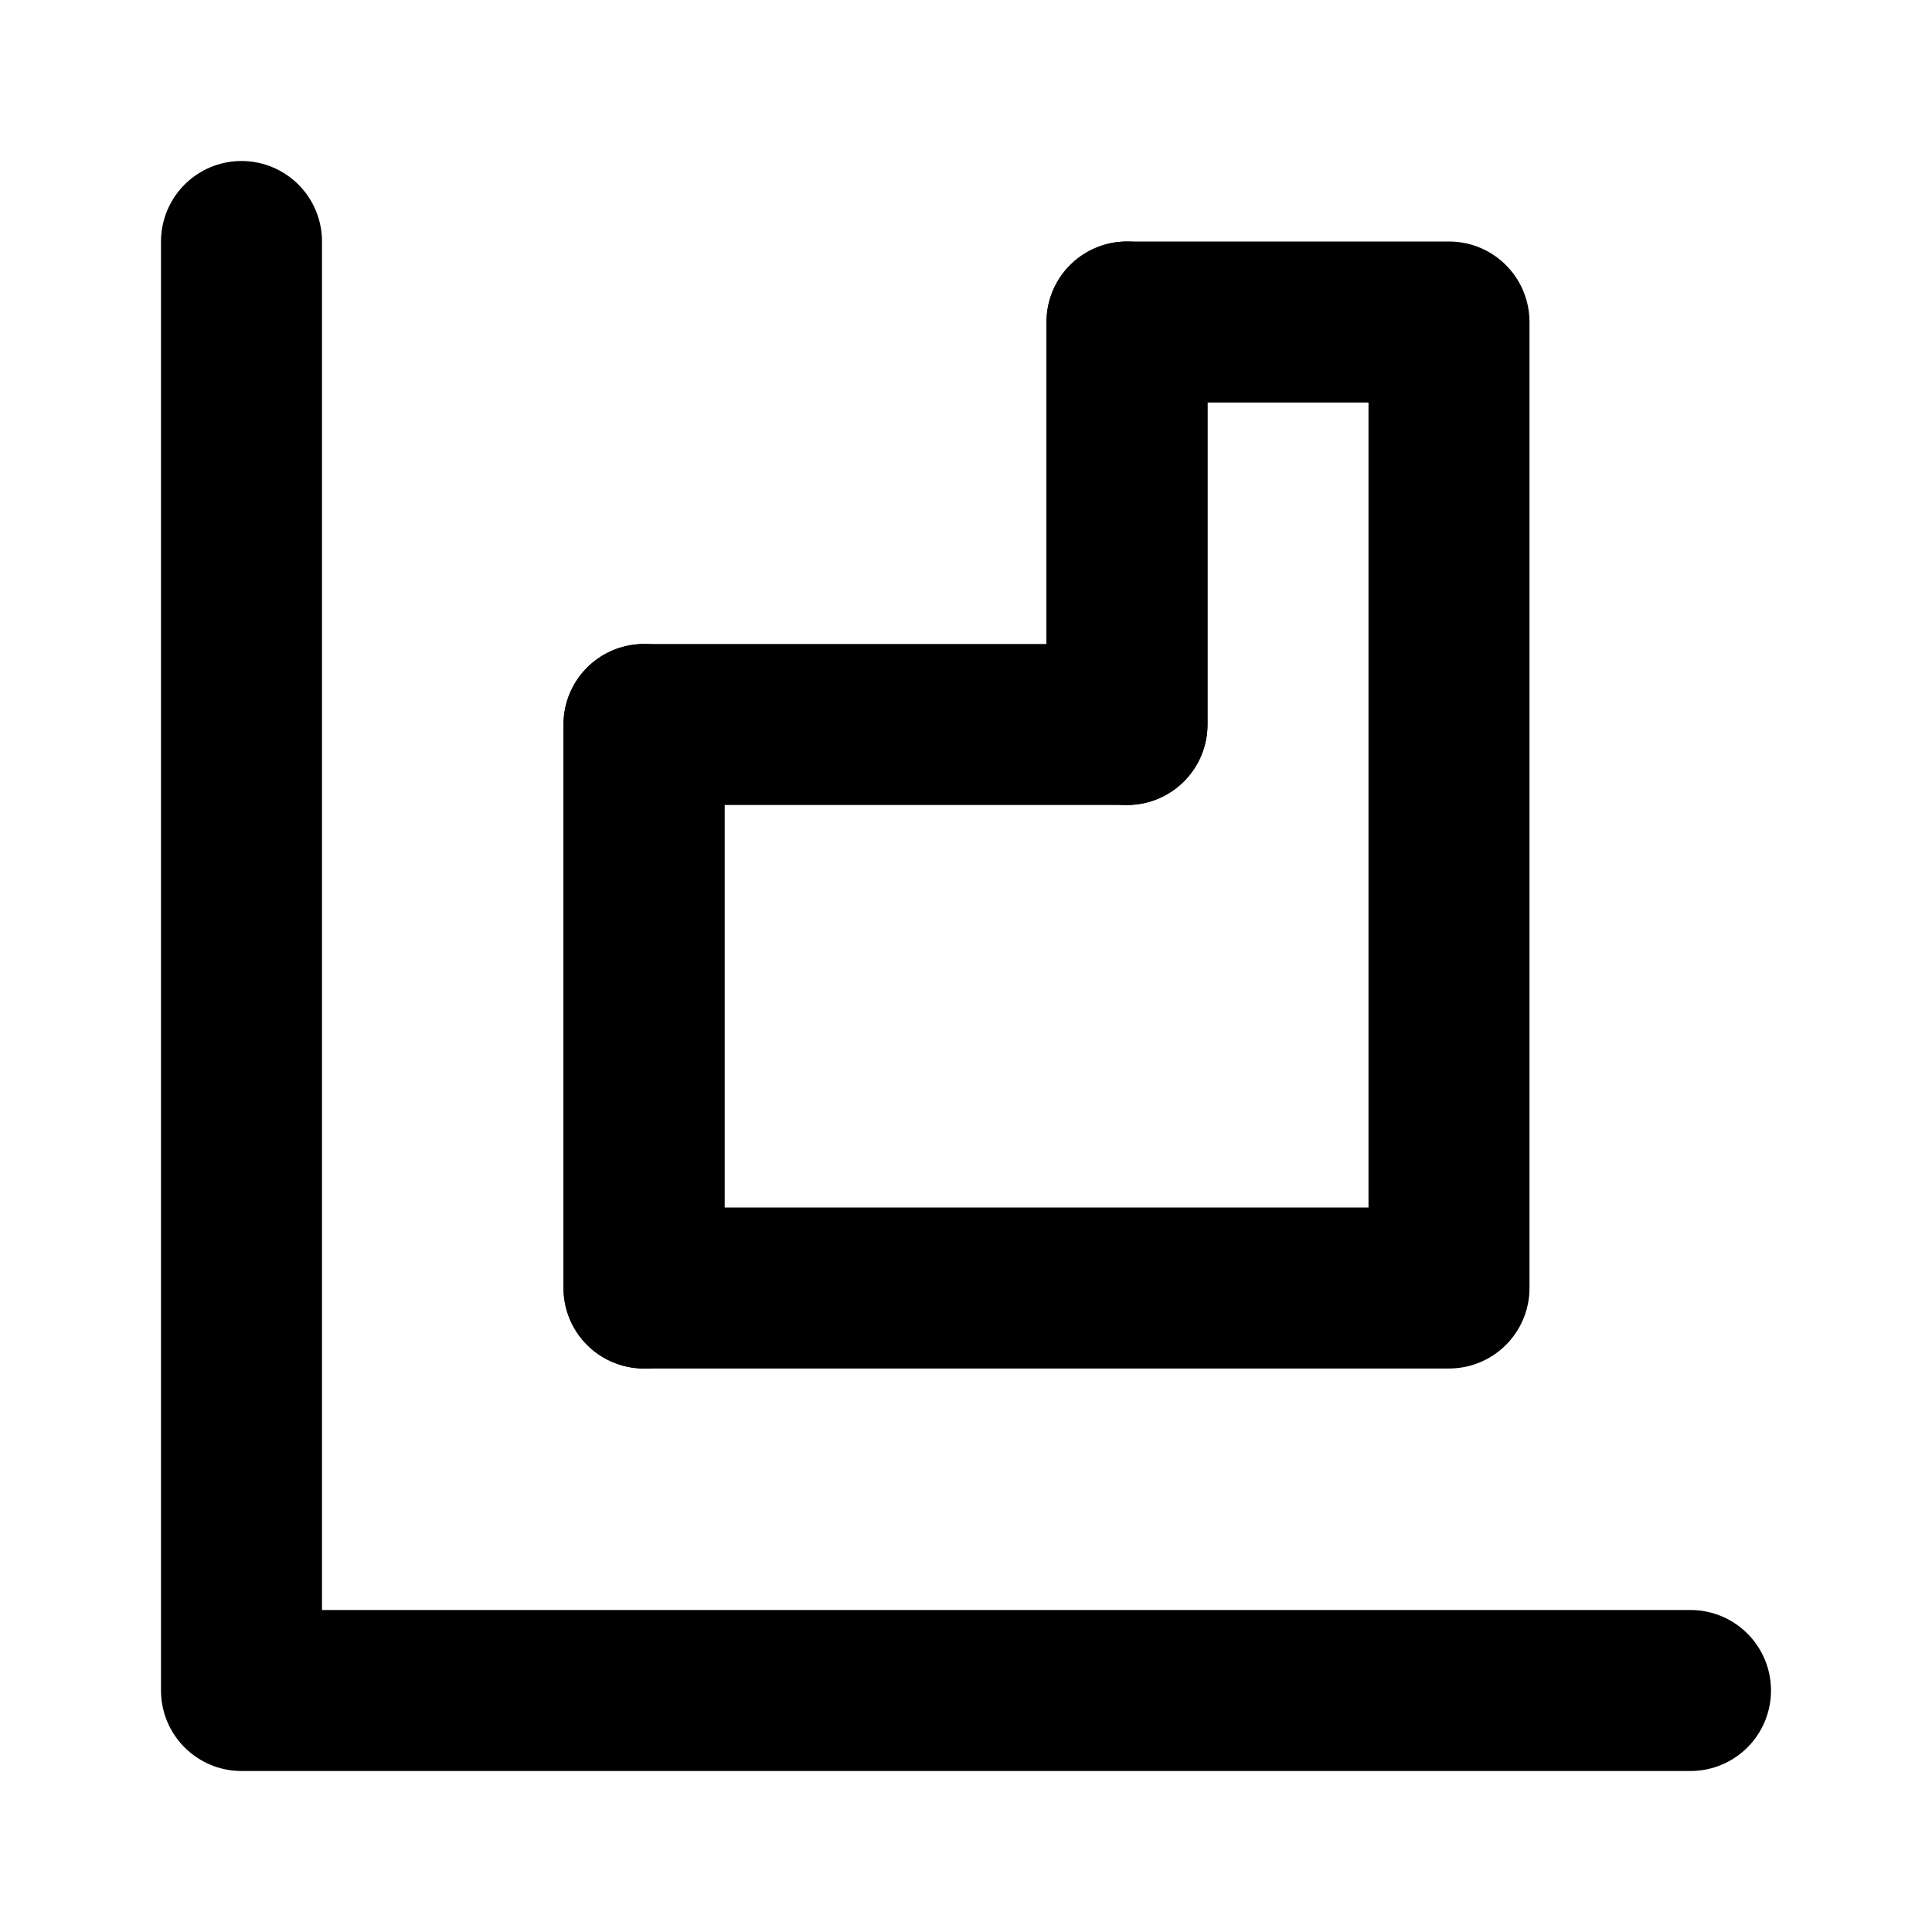
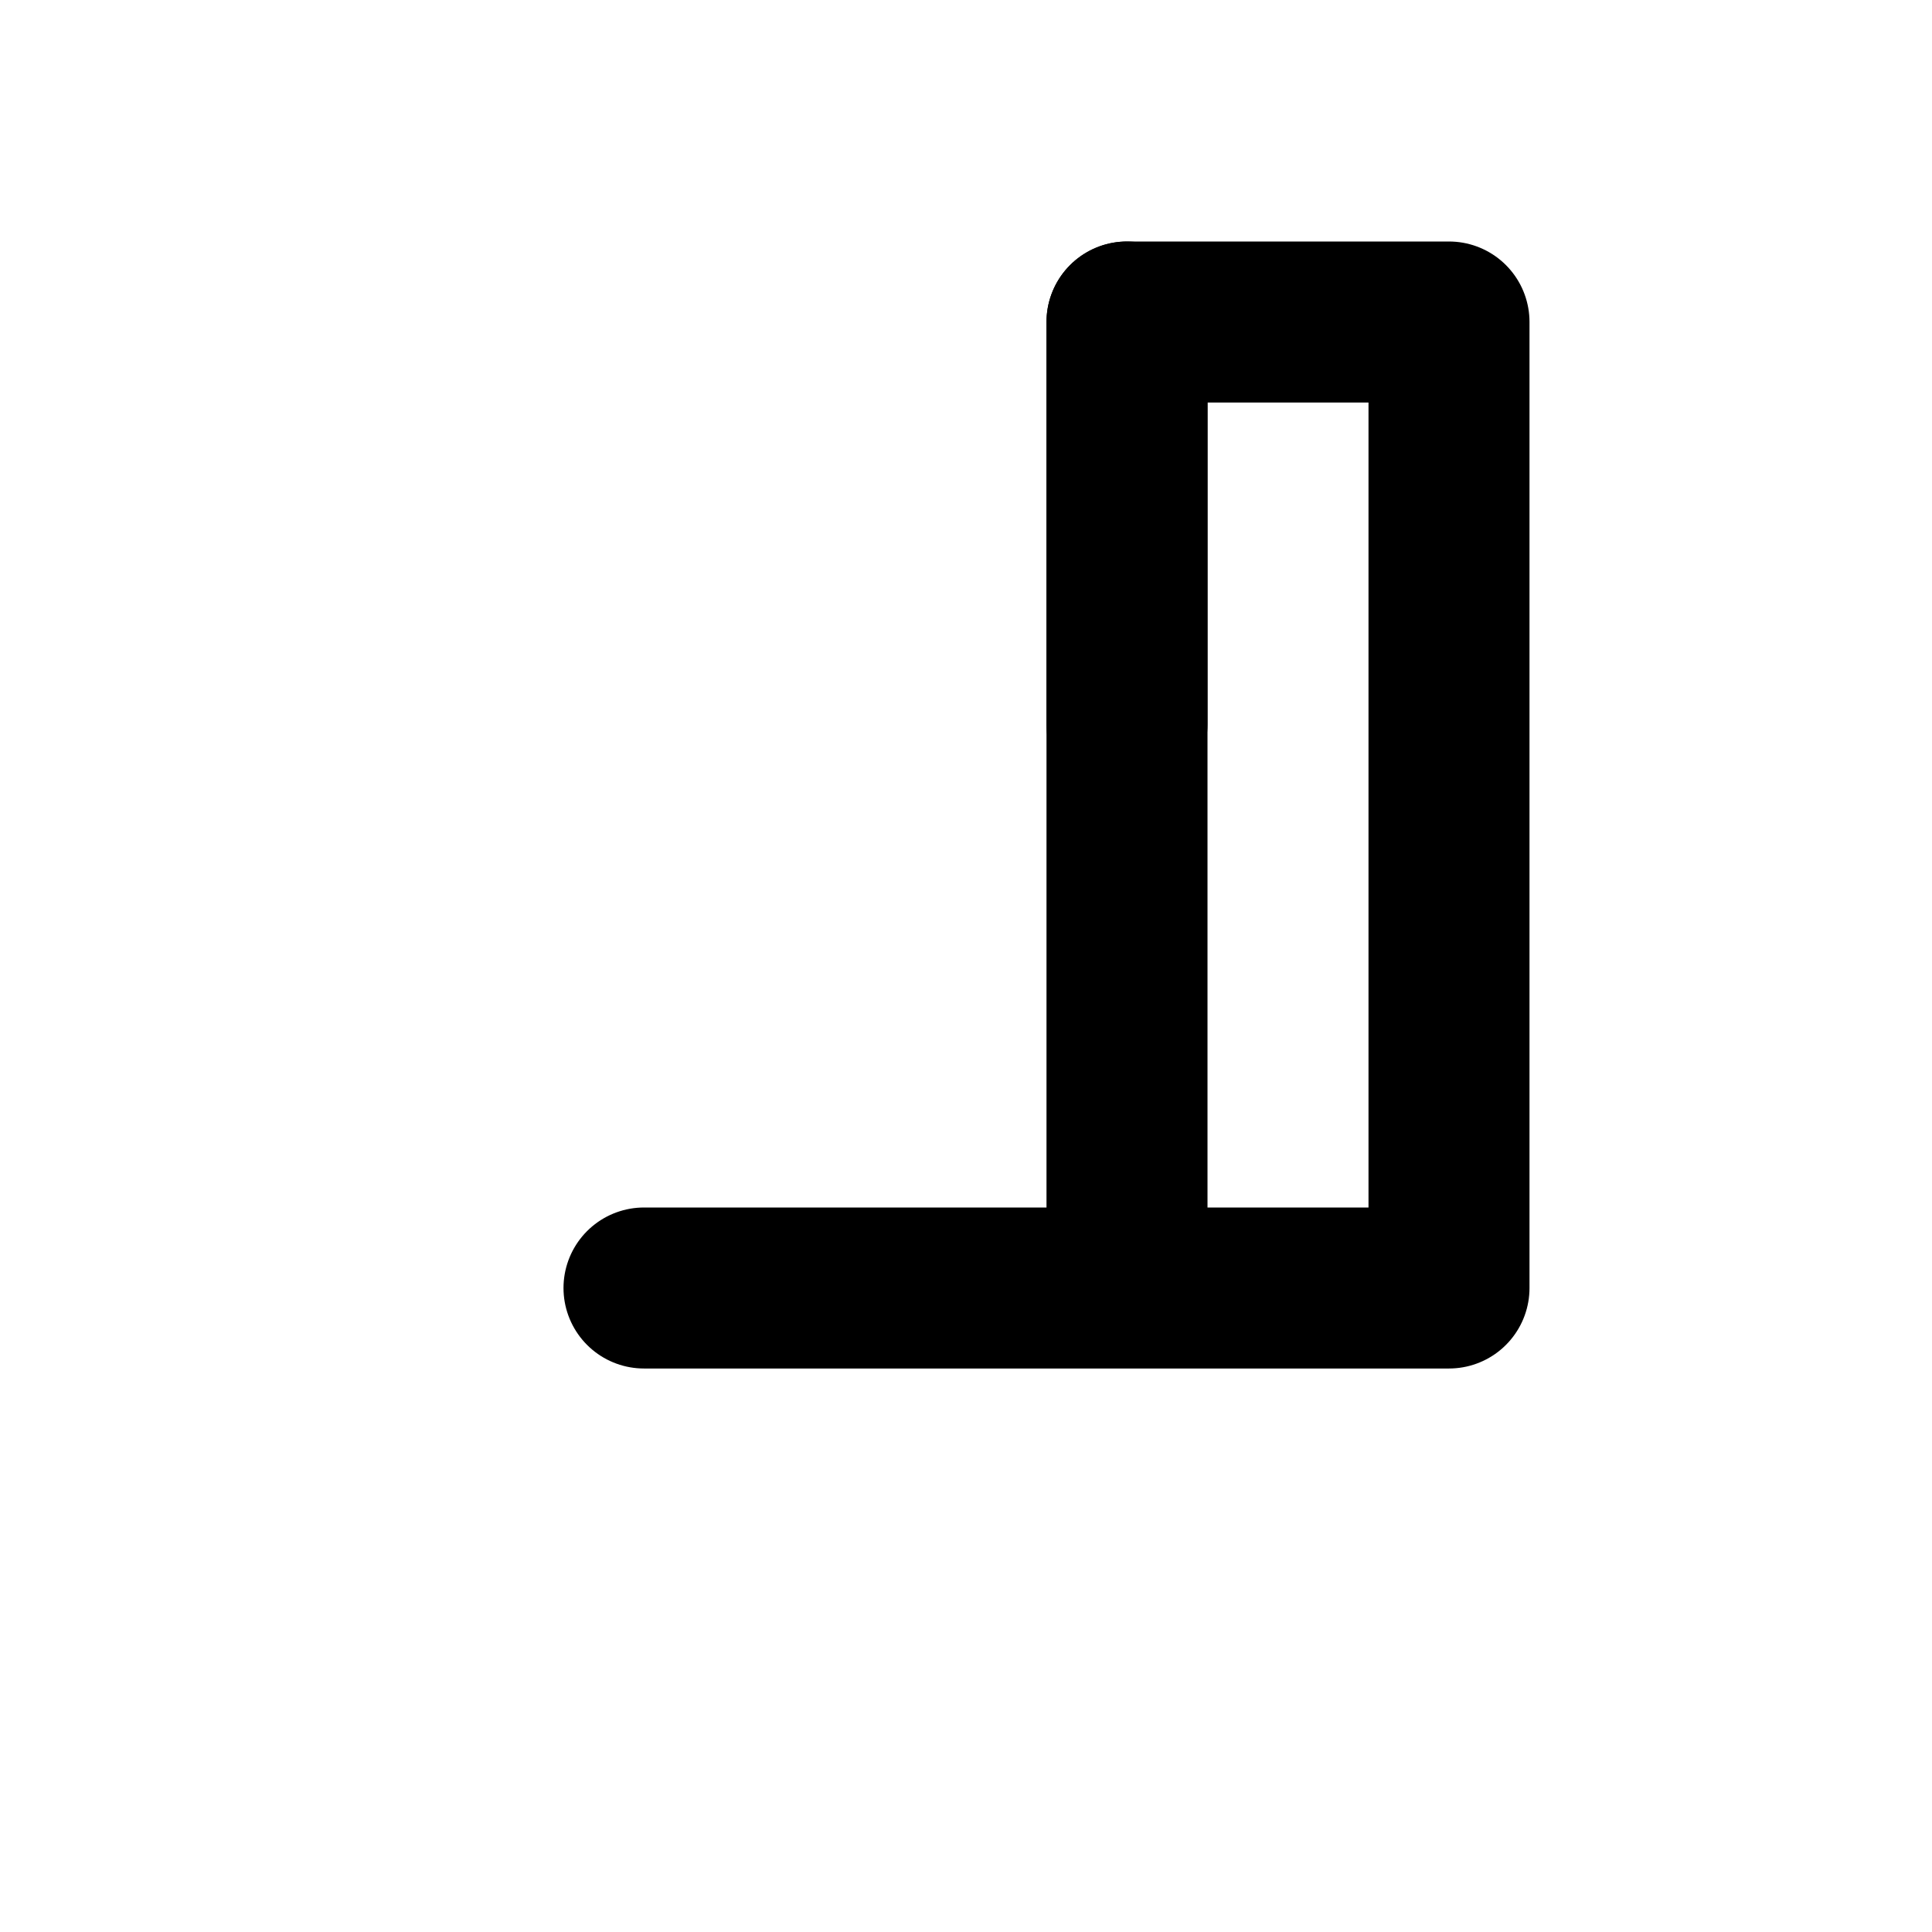
<svg xmlns="http://www.w3.org/2000/svg" width="24" height="24" viewBox="0 0 24 24" fill="none">
-   <path d="M3 3V21H21" stroke="currentColor" stroke-width="2" stroke-linecap="round" stroke-linejoin="round" />
-   <path d="M18 4V16H8V9H14V4H18Z" stroke="currentColor" stroke-width="2" stroke-linecap="round" stroke-linejoin="round" />
-   <path d="M8 9V16" stroke="currentColor" stroke-width="2" stroke-linecap="round" stroke-linejoin="round" />
+   <path d="M18 4V16H8H14V4H18Z" stroke="currentColor" stroke-width="2" stroke-linecap="round" stroke-linejoin="round" />
  <path d="M14 4V9" stroke="currentColor" stroke-width="2" stroke-linecap="round" stroke-linejoin="round" />
</svg>